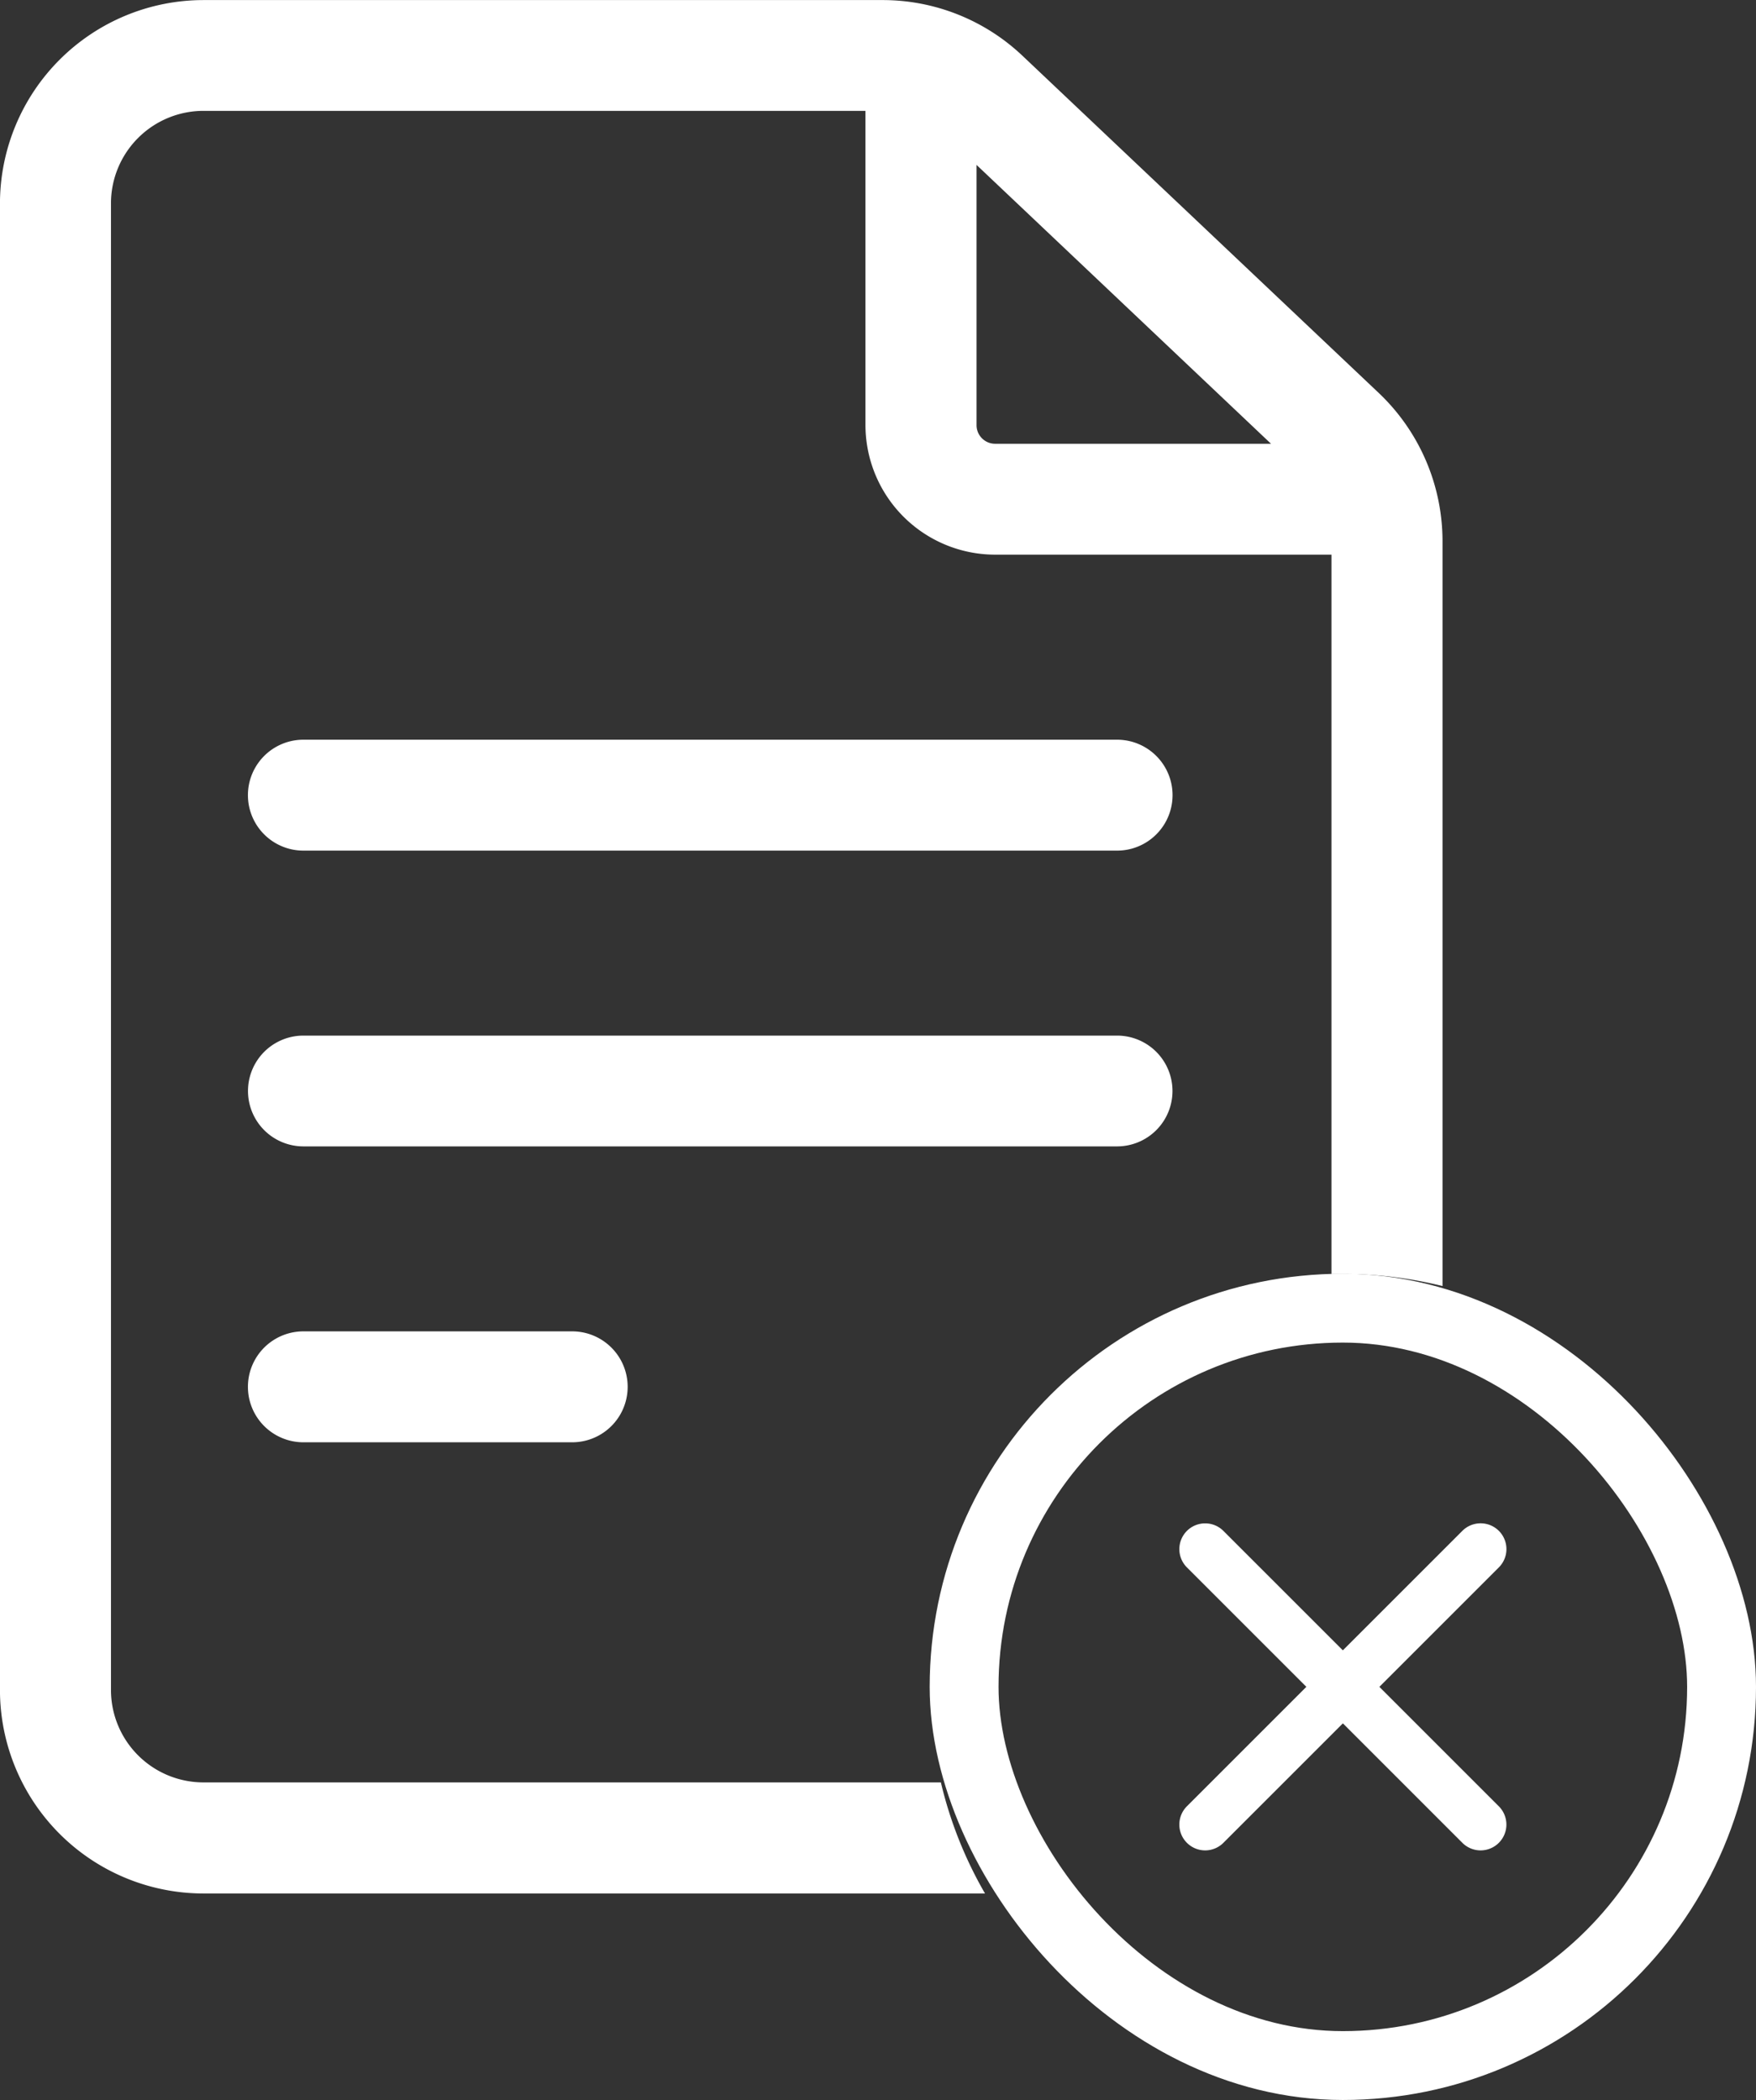
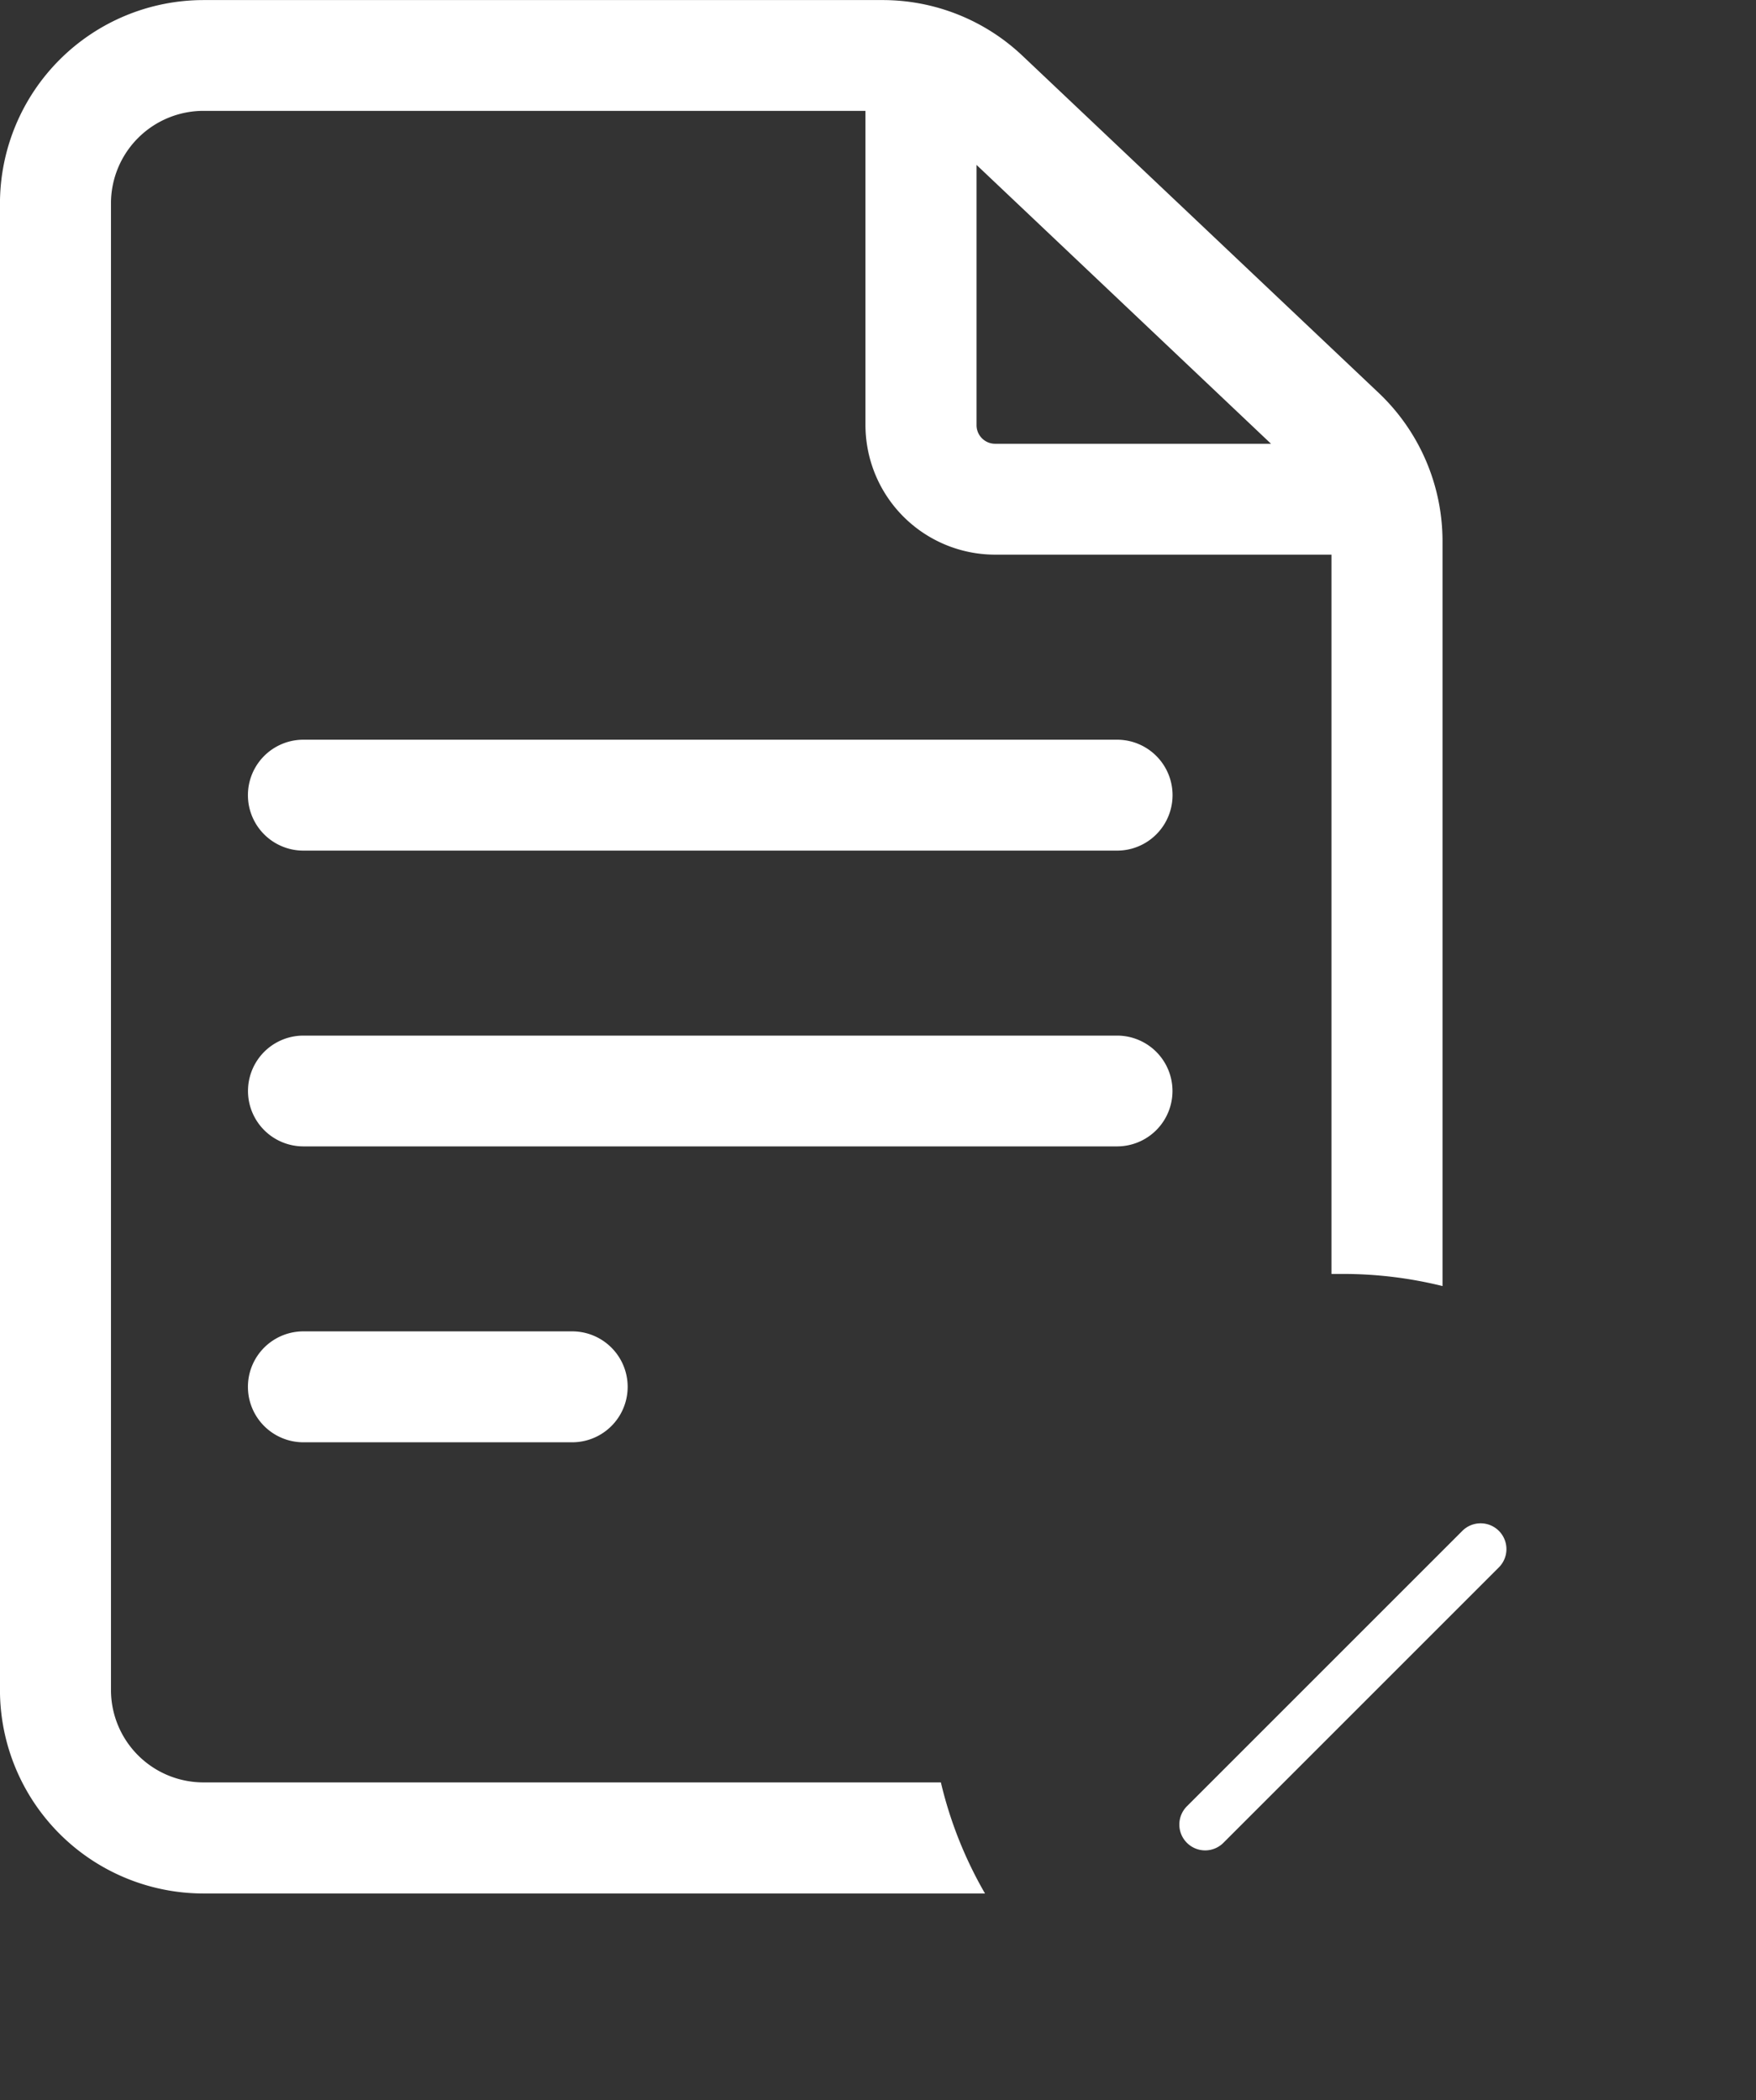
<svg xmlns="http://www.w3.org/2000/svg" width="51.002" height="60.998" viewBox="0 0 51.002 60.998">
  <rect x="0" y="0" width="51.002" height="60.998" fill="#333333" stroke="none" />
  <g id="Group_164181" data-name="Group 164181" transform="translate(-1069.998 -1363.002)">
    <path id="Subtraction_6" data-name="Subtraction 6" d="M16956.607,16066h-22.7a5.915,5.915,0,0,1-5.91-5.906v-43.187a5.915,5.915,0,0,1,5.91-5.905h19.721a5.906,5.906,0,0,1,4.063,1.614l10.354,9.8a5.936,5.936,0,0,1,1.85,4.295v21.645a12,12,0,0,0-2.893-.352c-.111,0-.23,0-.332,0v-20.893h-9.771a3.768,3.768,0,0,1-3.764-3.763v-9.128h-19.227a2.689,2.689,0,0,0-2.687,2.685v43.188a2.686,2.686,0,0,0,2.688,2.68h21.416a11.911,11.911,0,0,0,1.281,3.225Zm-.246-50.206h0v7.555a.54.54,0,0,0,.537.541h8.016l-8.553-8.1Zm-11.744,37.1h-7.807a1.611,1.611,0,1,1,0-3.222h7.807a1.611,1.611,0,1,1,0,3.222Zm15.826-8.595h-23.633a1.609,1.609,0,1,1,0-3.218h23.633a1.609,1.609,0,1,1,0,3.218Zm0-8.591h-23.633a1.611,1.611,0,1,1,0-3.222h23.633a1.611,1.611,0,1,1,0,3.222Z" transform="translate(-15858 -14647.998)" fill="#fff" />
    <g id="Group_116345" data-name="Group 116345" transform="translate(-1.828 -11.829)">
-       <path id="Line_687" data-name="Line 687" d="M0,8.75a.748.748,0,0,1-.53-.22.75.75,0,0,1,0-1.061l8-8a.75.75,0,0,1,1.061,0A.75.75,0,0,1,8.53.53l-8,8A.748.748,0,0,1,0,8.75Z" transform="translate(1106.829 1419.829)" fill="#fff" />
-       <path id="Line_688" data-name="Line 688" d="M8,8.75a.748.748,0,0,1-.53-.22l-8-8A.75.75,0,0,1-.53-.53.75.75,0,0,1,.53-.53l8,8A.75.75,0,0,1,8,8.75Z" transform="translate(1106.829 1419.829)" fill="#fff" />
+       <path id="Line_687" data-name="Line 687" d="M0,8.75a.748.748,0,0,1-.53-.22.75.75,0,0,1,0-1.061l8-8a.75.75,0,0,1,1.061,0A.75.75,0,0,1,8.53.53l-8,8A.748.748,0,0,1,0,8.75" transform="translate(1106.829 1419.829)" fill="#fff" />
    </g>
    <g id="Rectangle_13594" data-name="Rectangle 13594" transform="translate(1097 1400)" fill="none" stroke="#fff" stroke-width="2">
-       <rect width="24" height="24" rx="12" stroke="none" />
-       <rect x="1" y="1" width="22" height="22" rx="11" fill="none" />
-     </g>
+       </g>
  </g>
</svg>